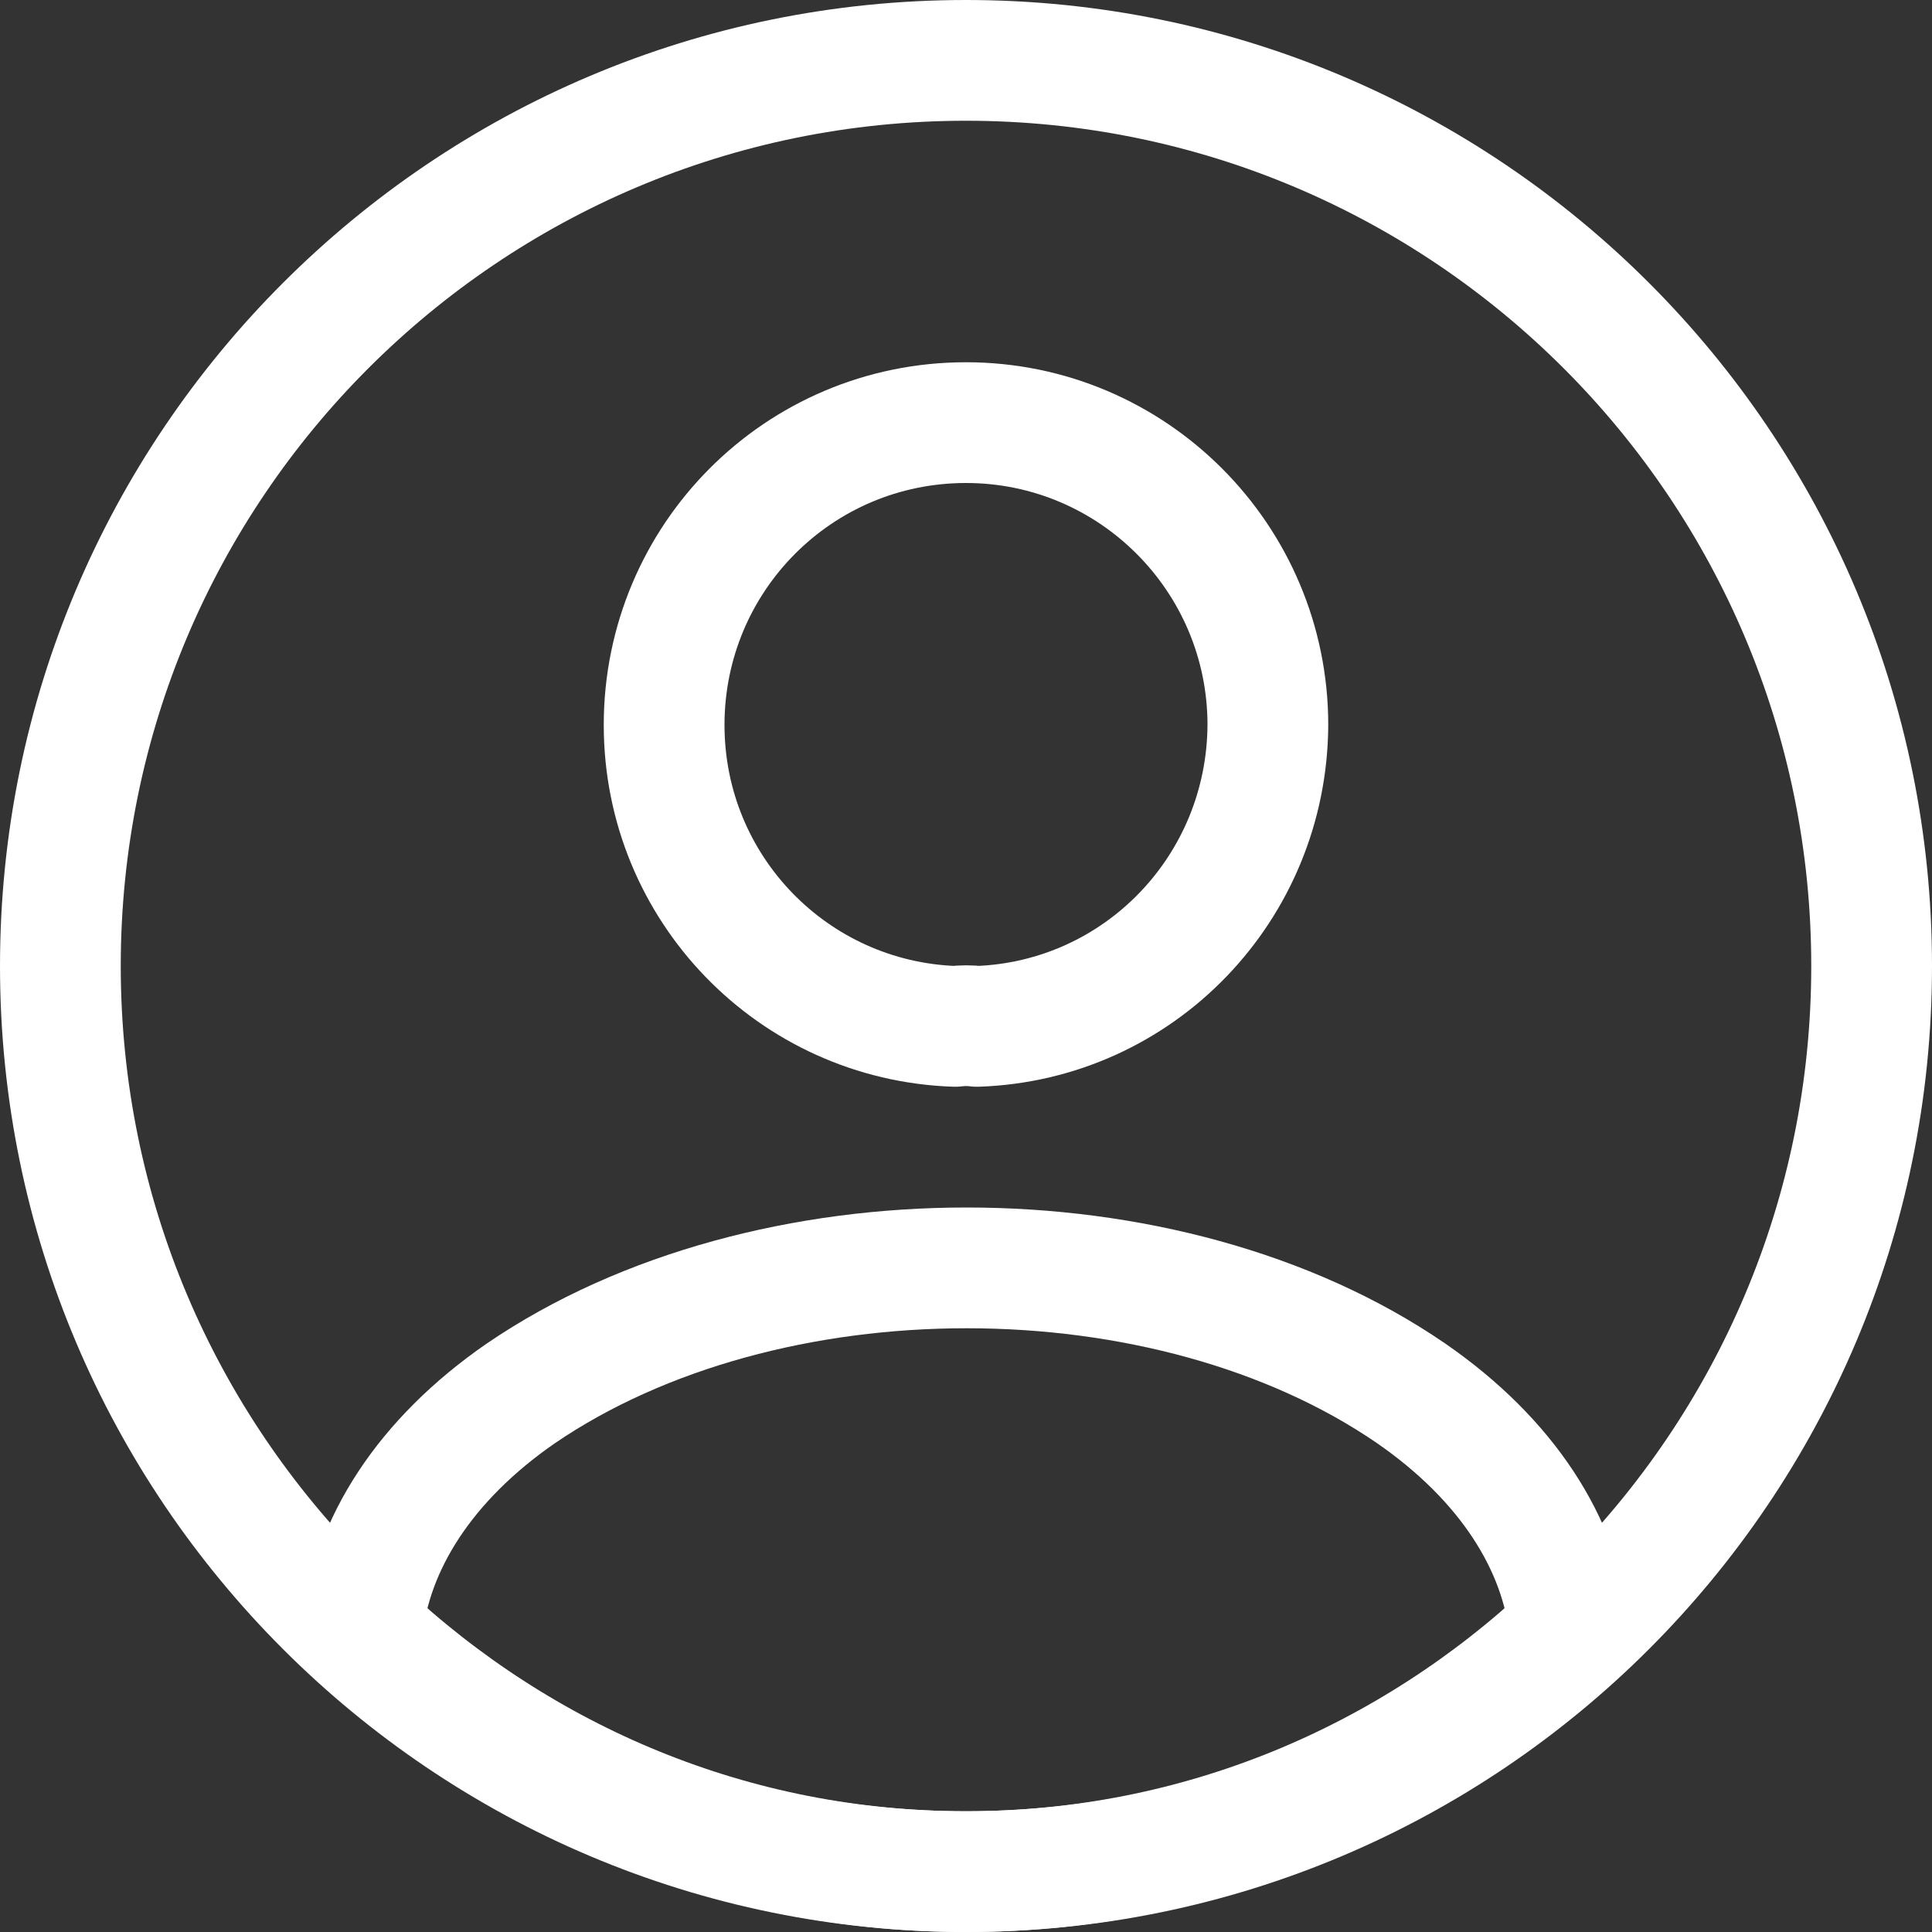
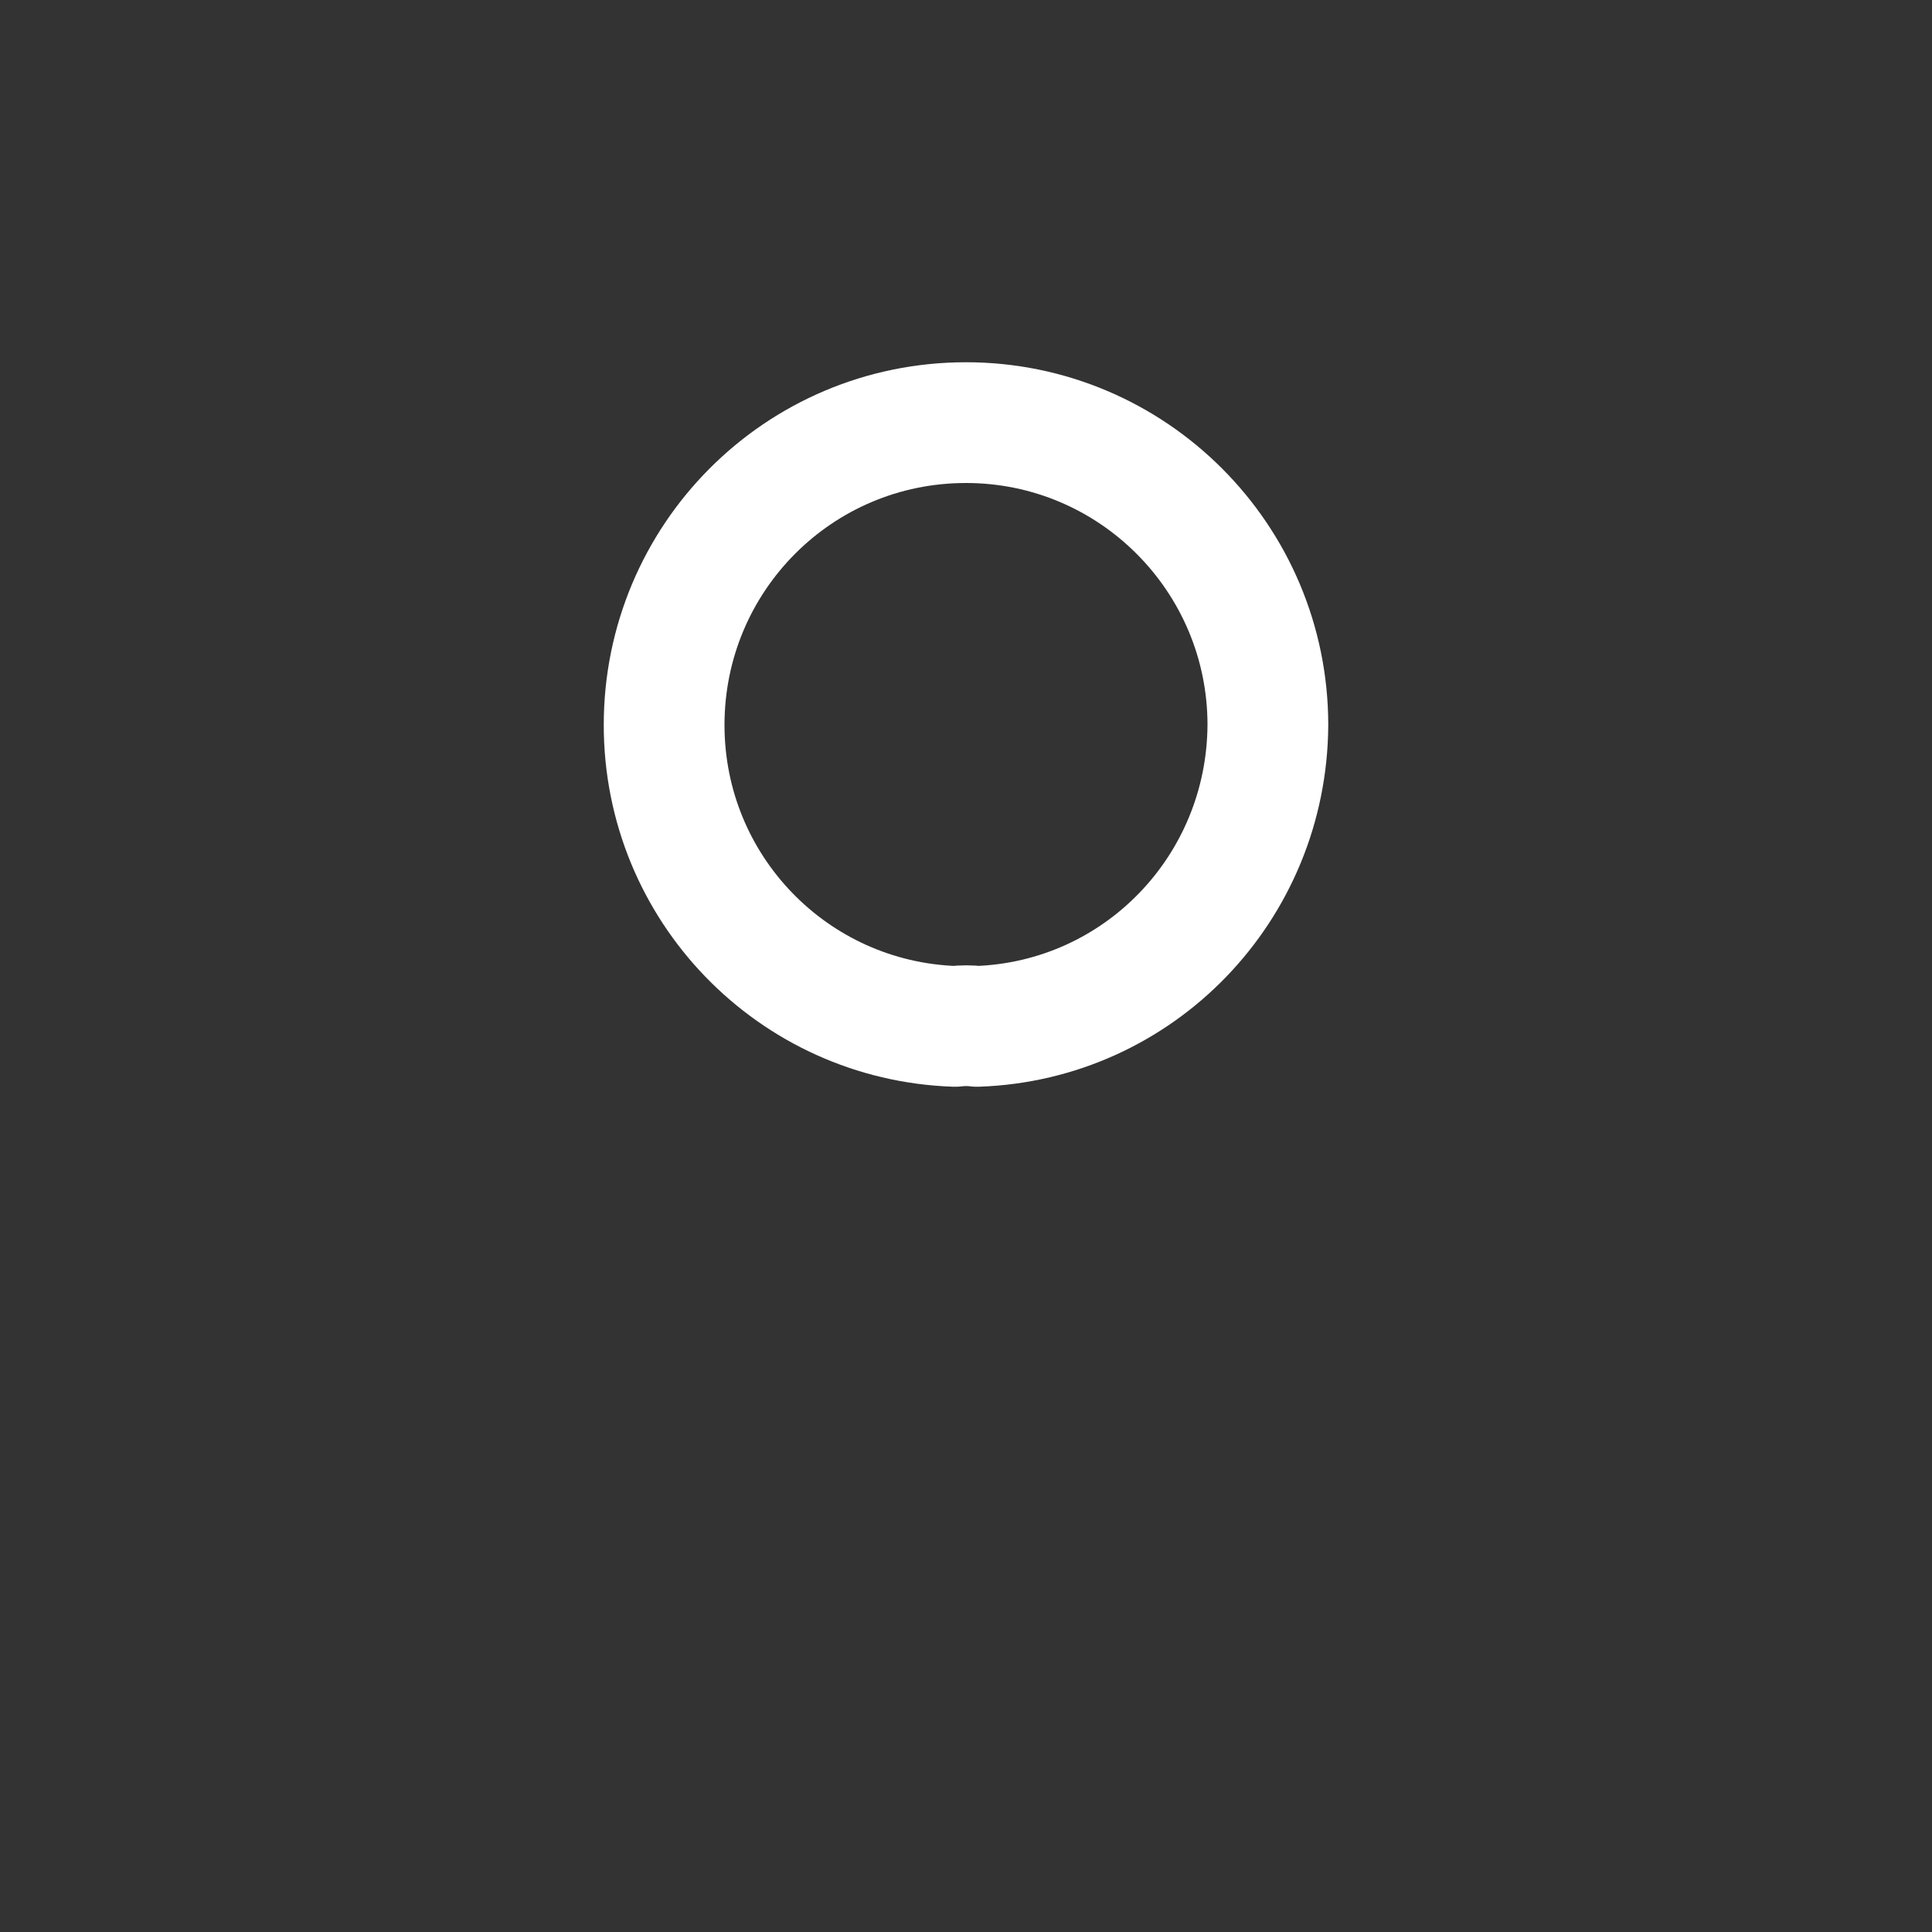
<svg xmlns="http://www.w3.org/2000/svg" width="32" height="32" viewBox="0 0 32 32" fill="none">
  <rect x="0" y="0" width="32" height="32" fill="#333333" stroke="none" />
  <path d="M16.183 17C16.076 16.985 15.939 16.985 15.817 17C13.134 16.908 11 14.71 11 12.008C11 9.244 13.226 7 16 7C18.759 7 21 9.244 21 12.008C20.985 14.71 18.866 16.908 16.183 17Z" stroke="white" stroke-width="2" stroke-linecap="round" stroke-linejoin="round" />
-   <path d="M26 27.009C23.359 29.492 19.858 31 16 31C12.142 31 8.641 29.492 6 27.009C6.148 25.577 7.039 24.176 8.626 23.079C12.691 20.307 19.338 20.307 23.374 23.079C24.961 24.176 25.852 25.577 26 27.009Z" stroke="white" stroke-width="2" stroke-linecap="round" stroke-linejoin="round" />
-   <path d="M16 31C24.284 31 31 24.284 31 16C31 7.716 24.284 1 16 1C7.716 1 1 7.716 1 16C1 24.284 7.716 31 16 31Z" stroke="white" stroke-width="2" stroke-linecap="round" stroke-linejoin="round" />
</svg>